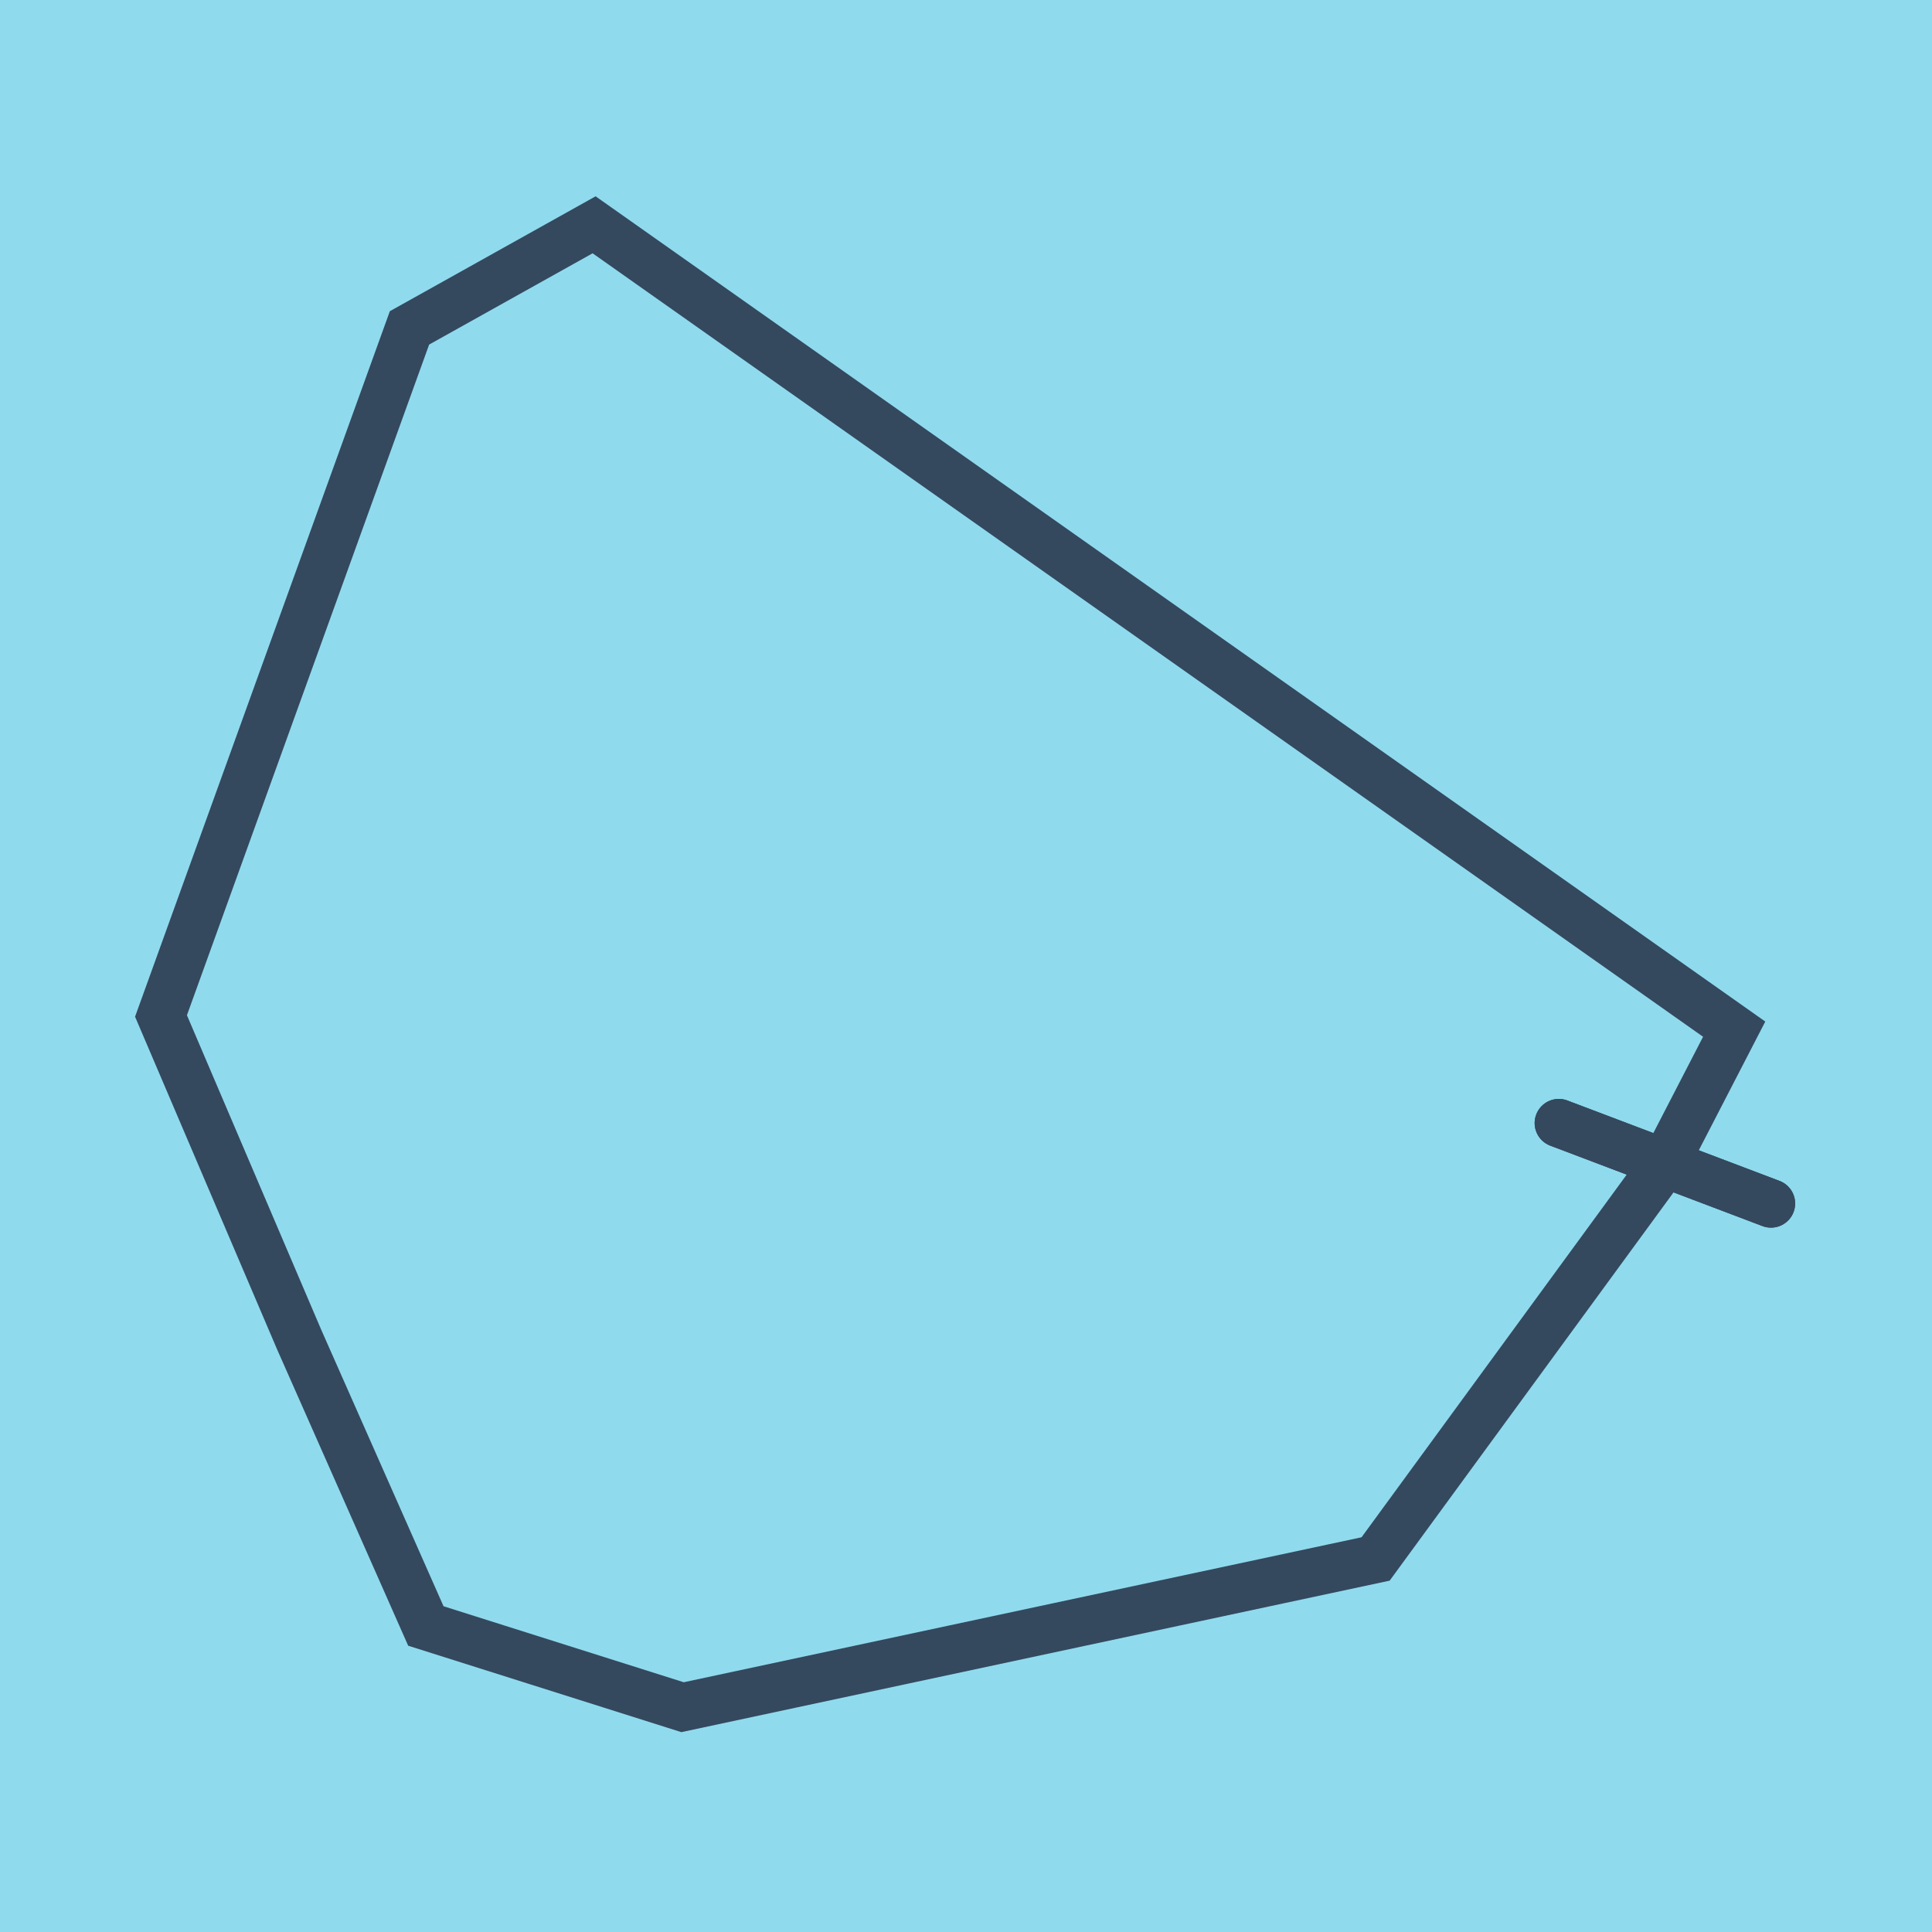
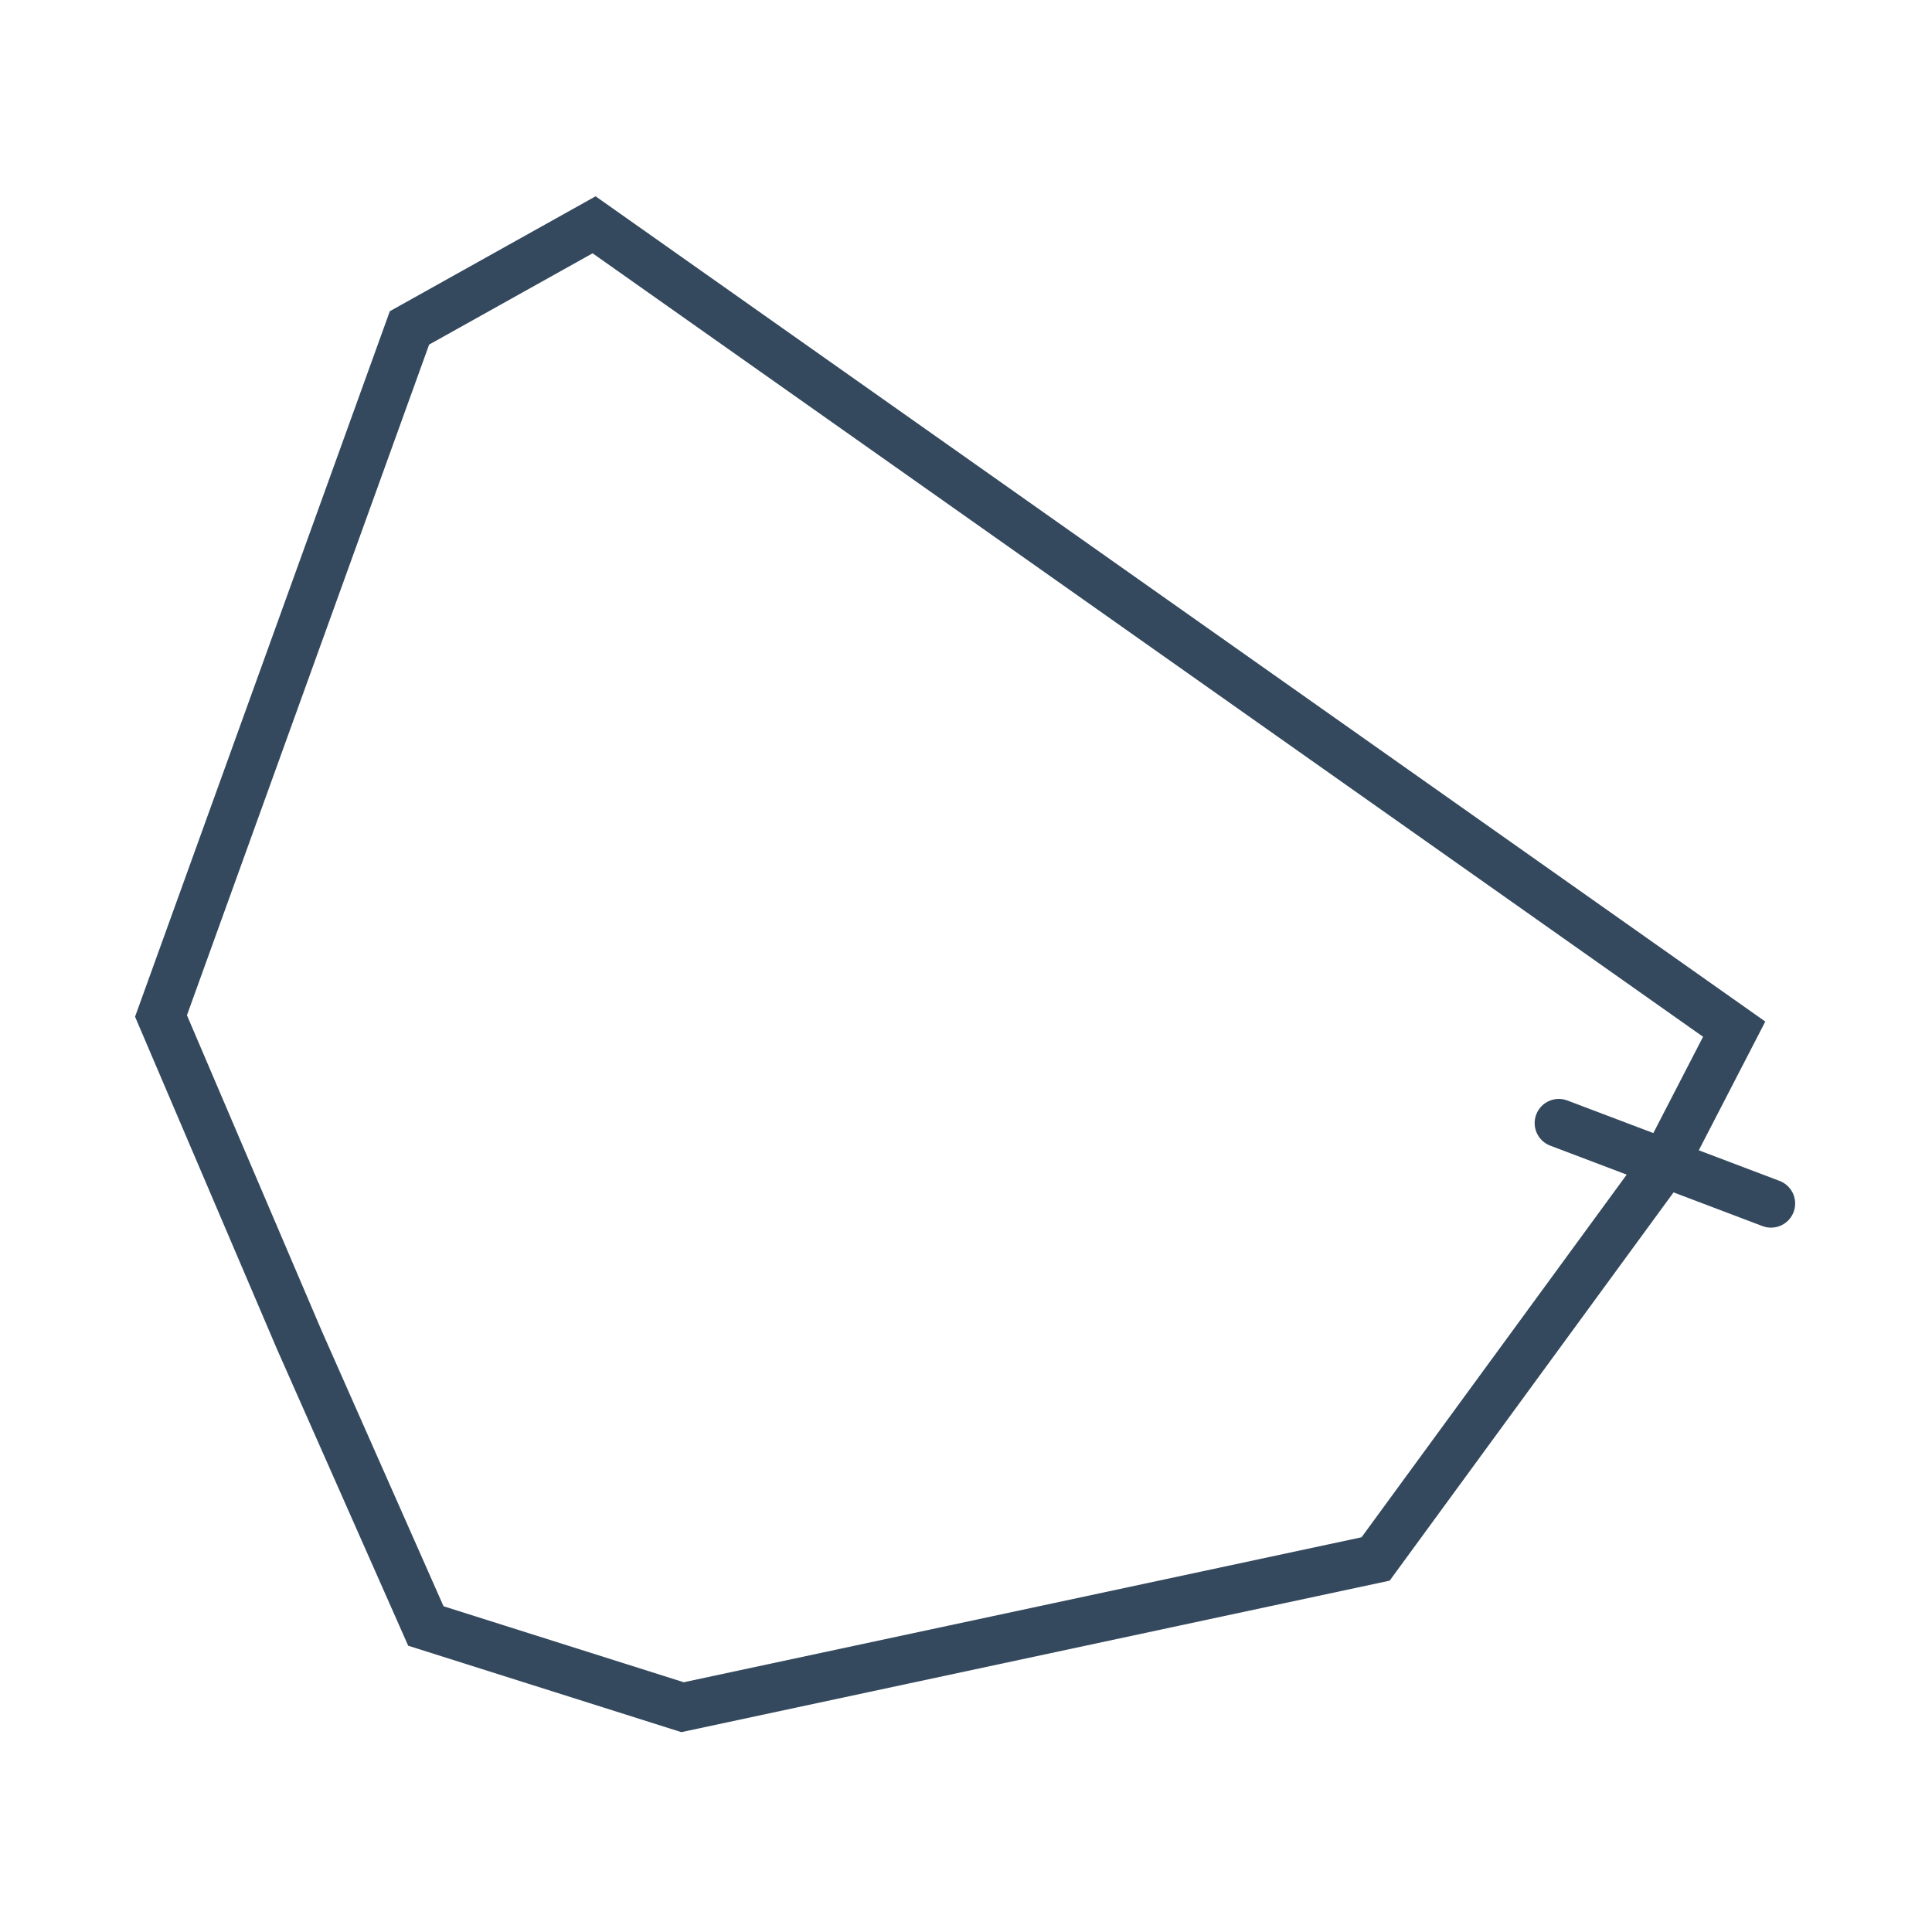
<svg xmlns="http://www.w3.org/2000/svg" viewBox="-10 -10 120 120" preserveAspectRatio="xMidYMid meet">
-   <path style="fill:#90daee" d="M-10-10h120v120H-10z" />
-   <polyline stroke-linecap="round" points="86.82,59.756 100,64.751 " style="fill:none;stroke:#34495e;stroke-width: 3px" />
  <polyline stroke-linecap="round" points="100,64.751 86.82,59.756 " style="fill:none;stroke:#34495e;stroke-width: 3px" />
  <polyline stroke-linecap="round" points="93.41,62.254 75.441,86.83 32.394,96.037 16.451,90.993 8.59,73.223 0,53.104 15.434,10.366 26.901,3.963 97.713,53.923 93.41,62.254 " style="fill:none;stroke:#34495e;stroke-width: 3px" />
</svg>